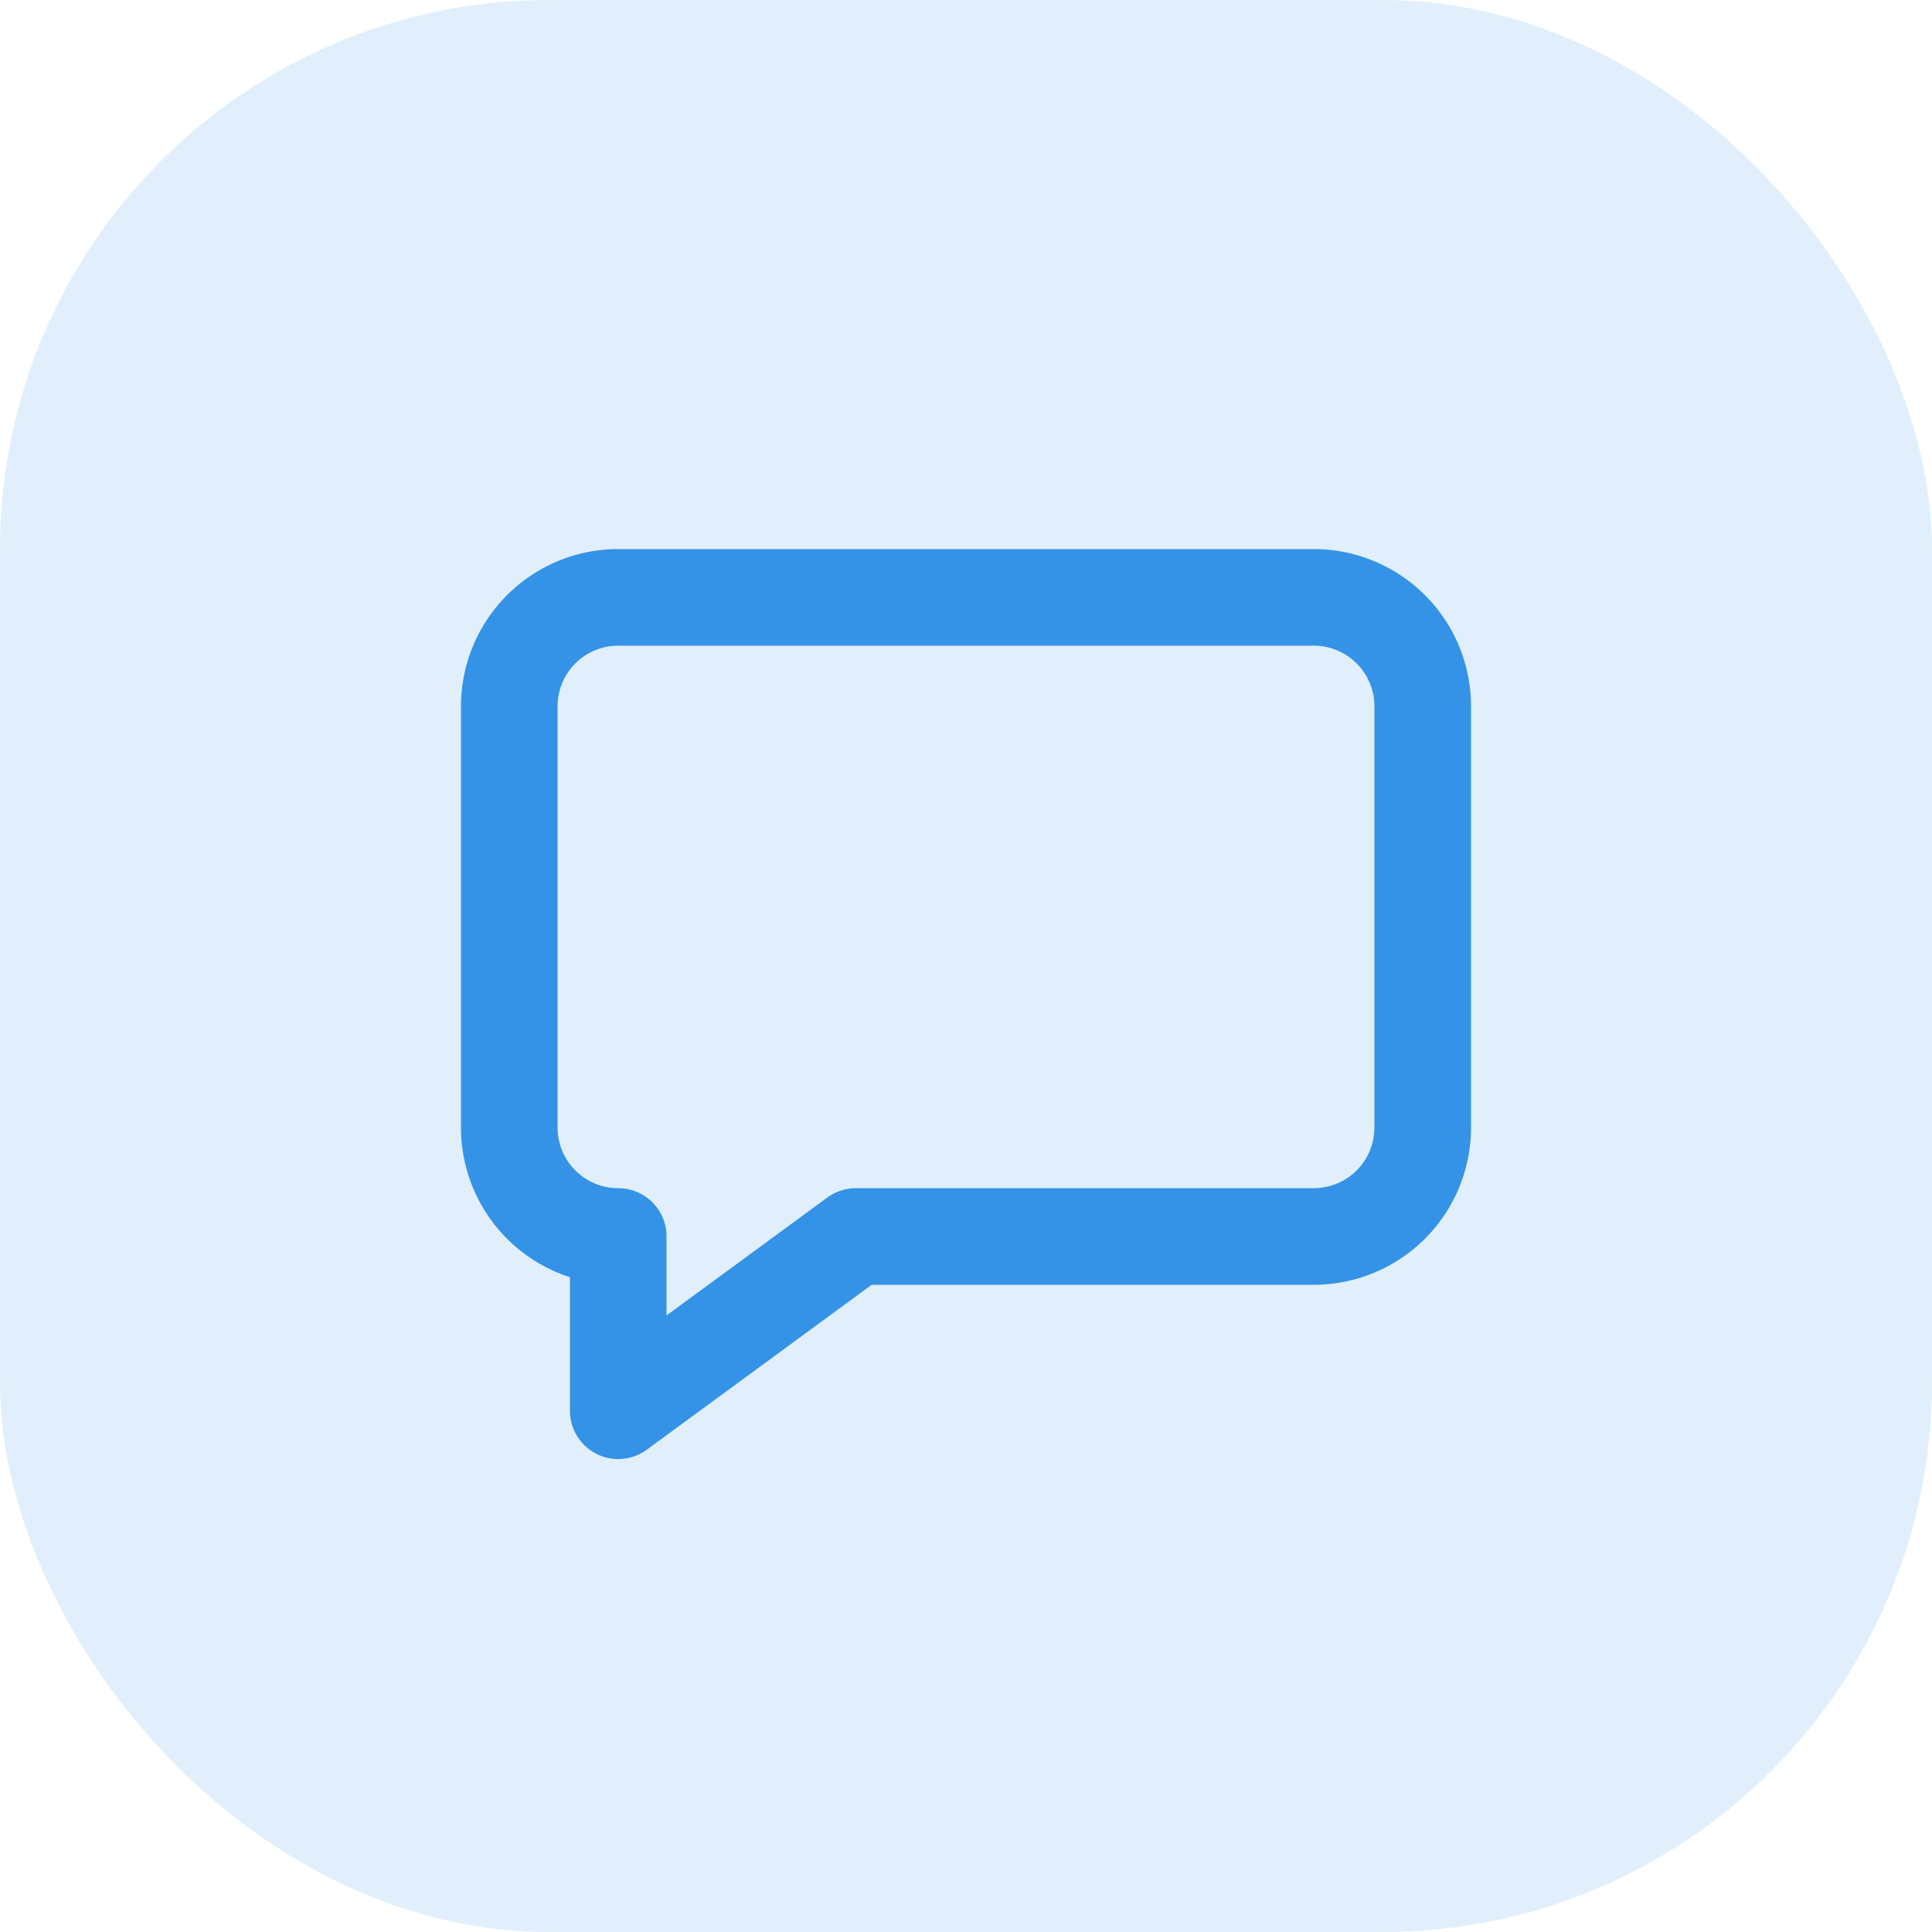
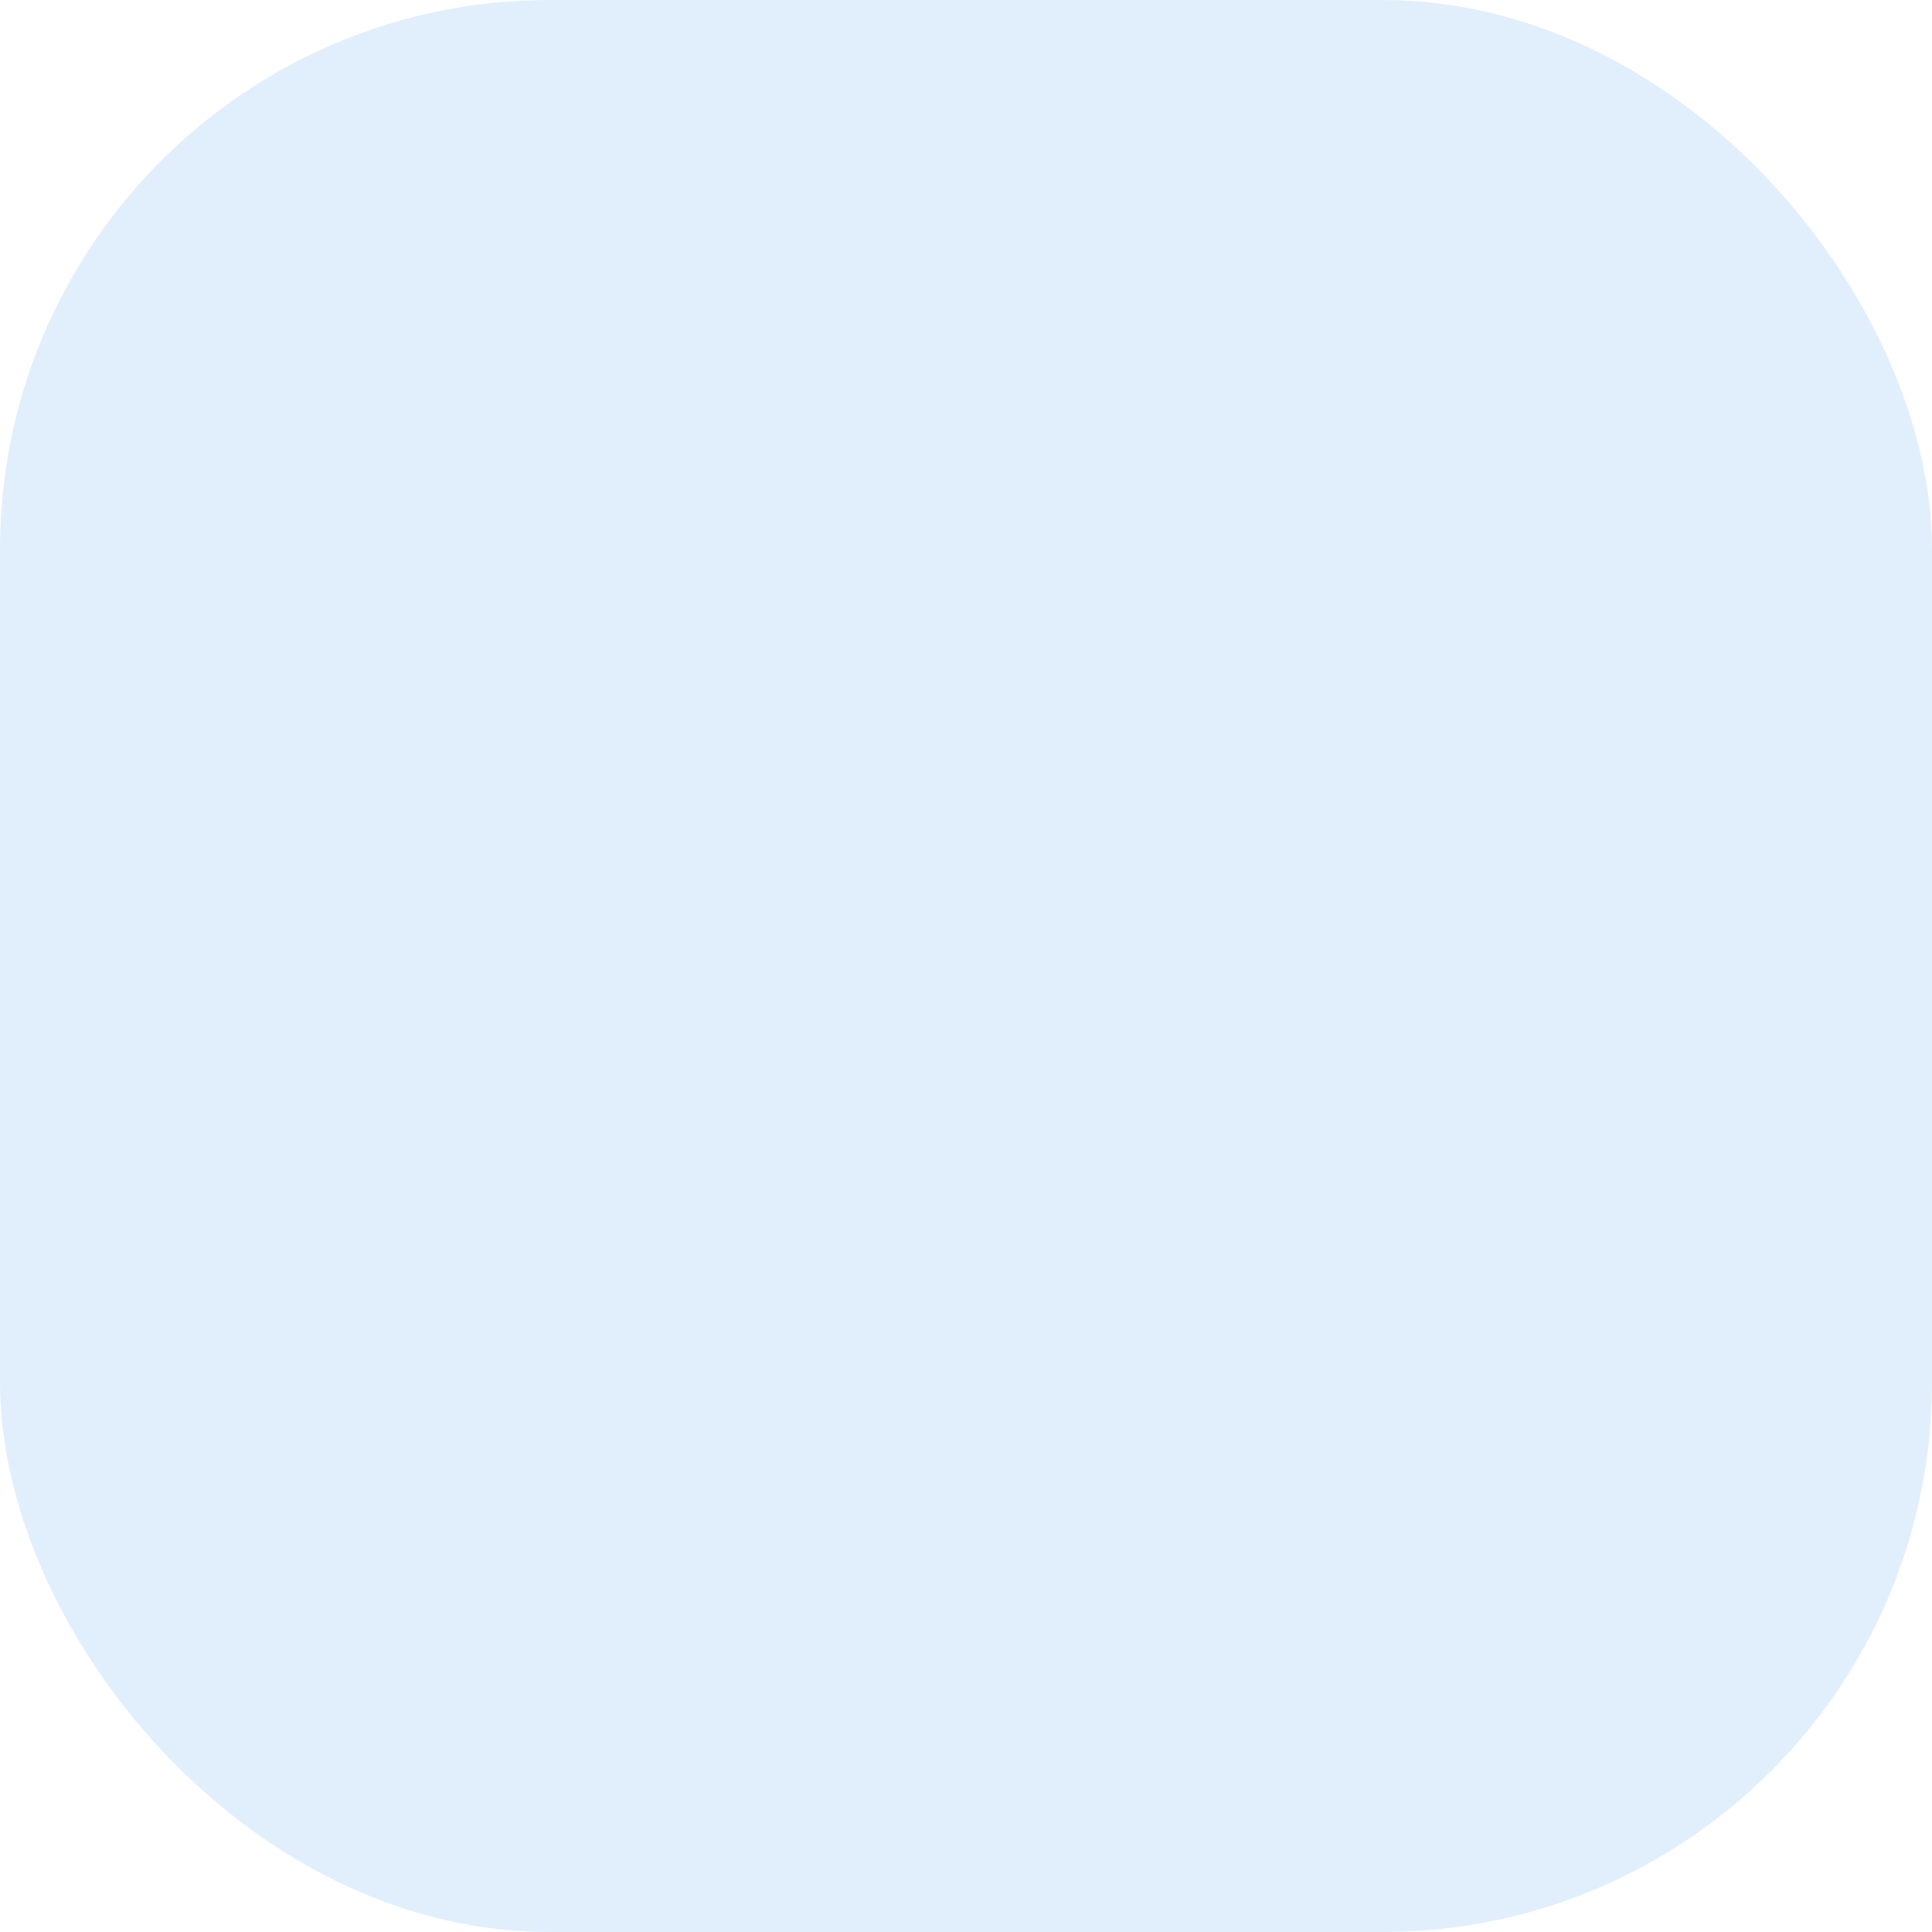
<svg xmlns="http://www.w3.org/2000/svg" viewBox="0 0 50 50">
  <defs>
    <style>.cls-1{fill:#3493e6;opacity:0.15;}.cls-2{fill:none;stroke:#3493e6;stroke-linecap:round;stroke-linejoin:round;stroke-width:2.5px;}</style>
  </defs>
  <g id="Layer_2" data-name="Layer 2">
    <g id="Layer_1-2" data-name="Layer 1">
      <rect class="cls-1" width="50" height="50" rx="14.22" />
-       <path class="cls-2" d="M16,32l0,4.51L22.15,32H34a2.82,2.82,0,0,0,2.82-2.82V18.28A2.82,2.82,0,0,0,34,15.46H16a2.82,2.82,0,0,0-2.82,2.82V29.21A2.82,2.82,0,0,0,16,32Z" />
    </g>
  </g>
</svg>